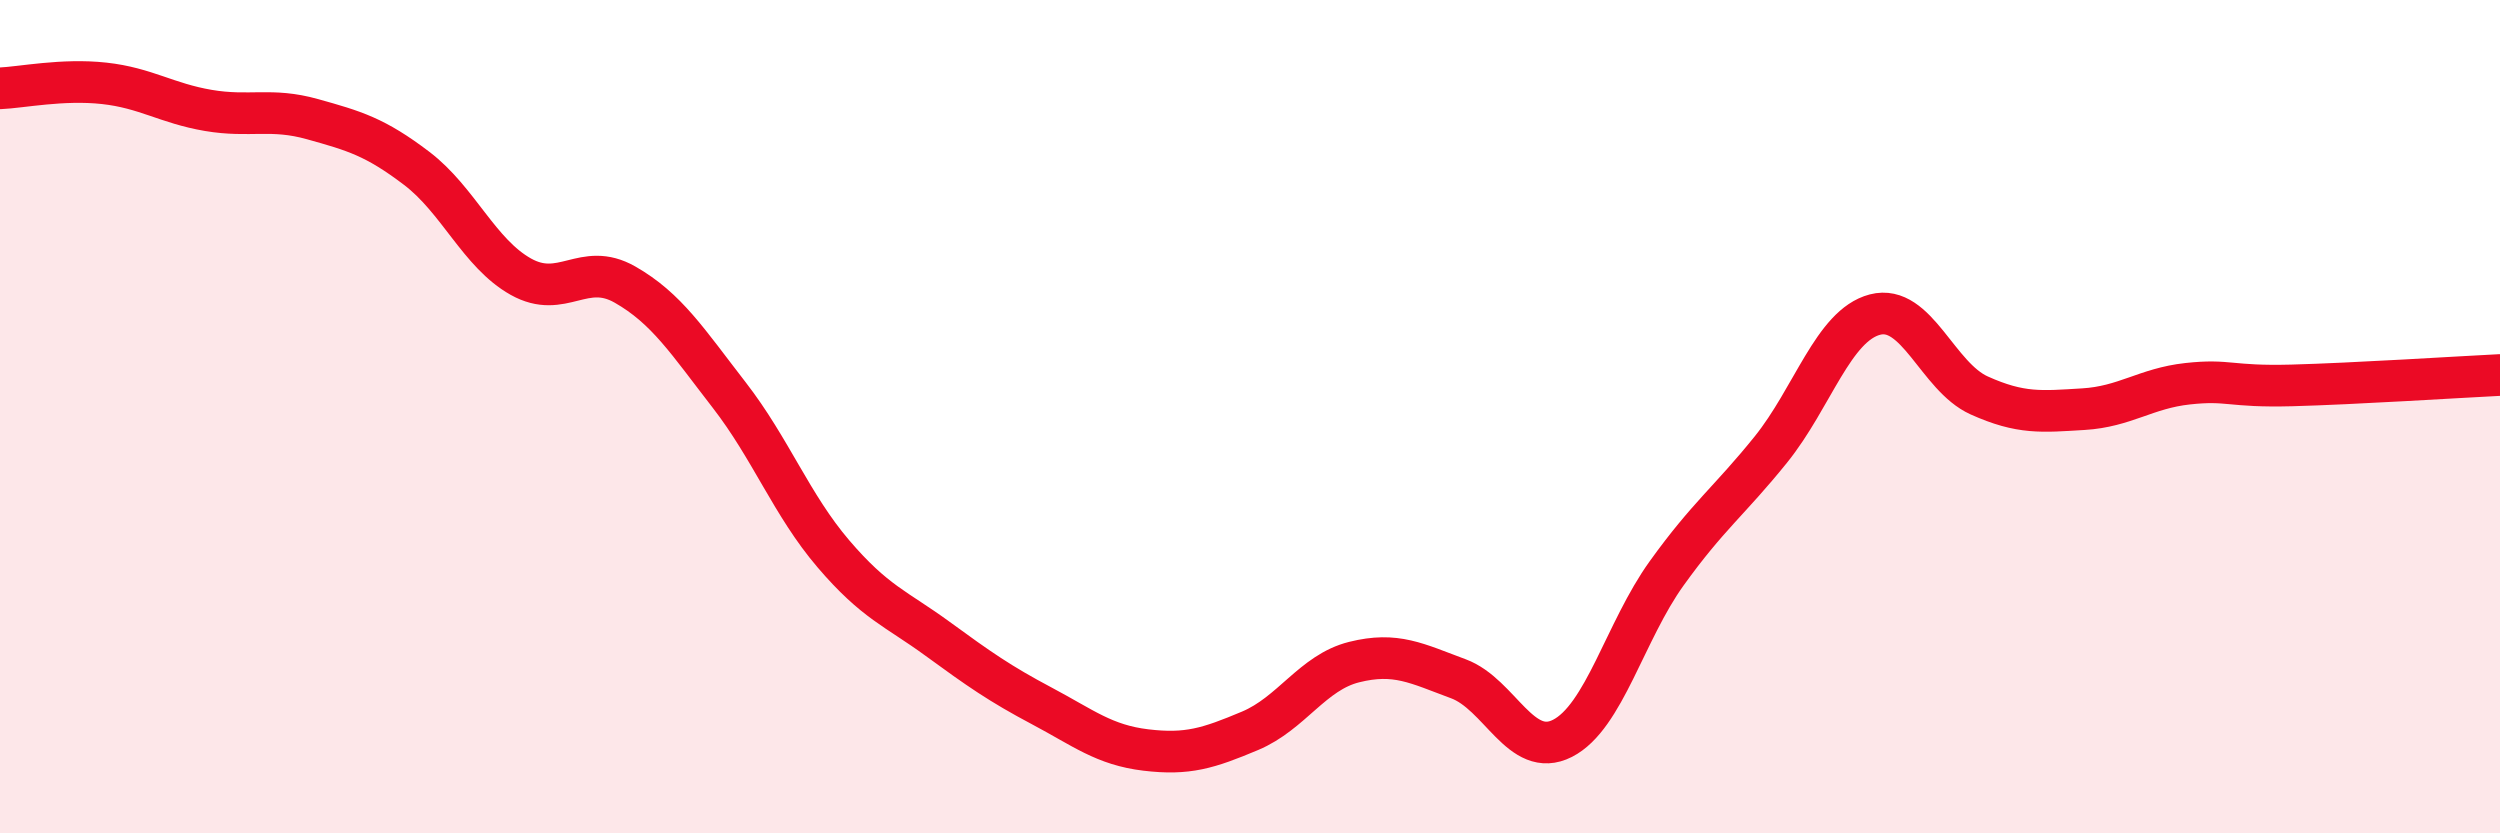
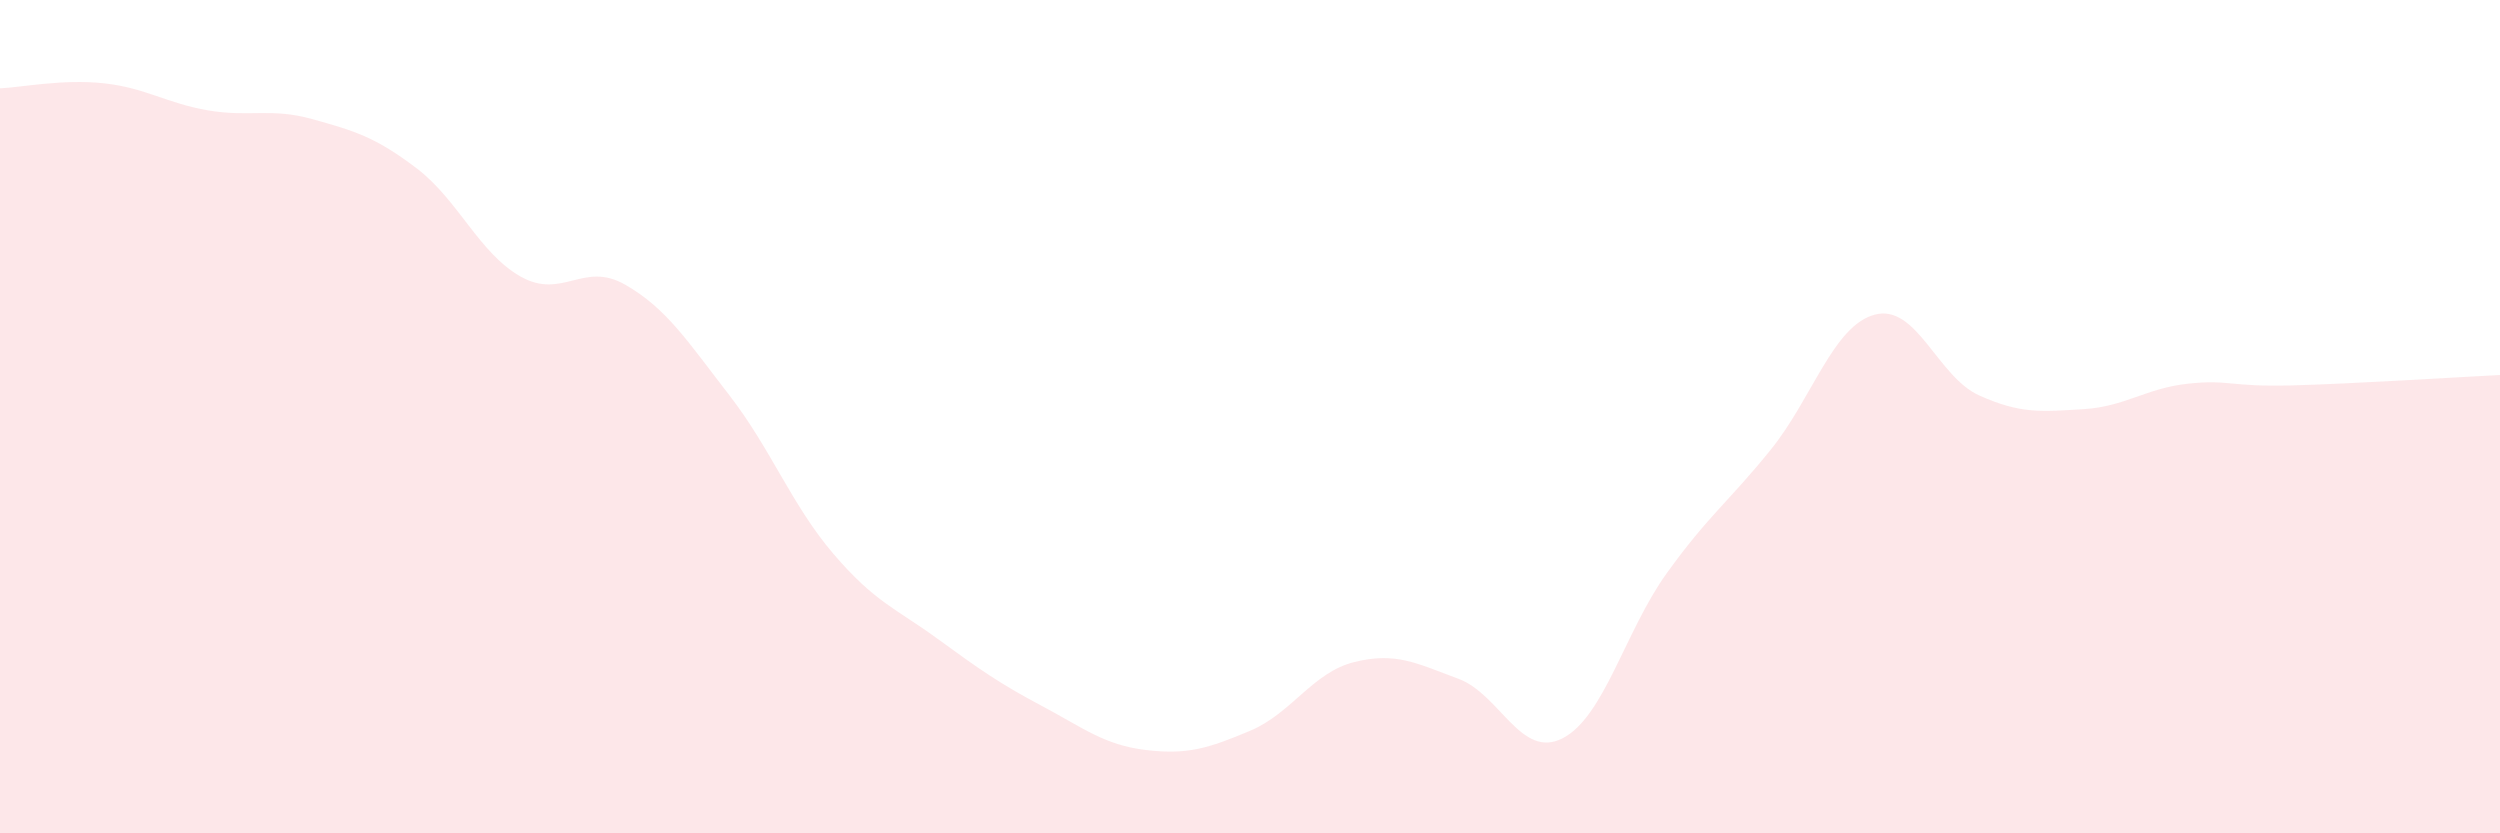
<svg xmlns="http://www.w3.org/2000/svg" width="60" height="20" viewBox="0 0 60 20">
  <path d="M 0,2.12 C 0.5,2.1 1.5,1.89 2.5,2 C 3.5,2.11 4,2.48 5,2.65 C 6,2.82 6.5,2.58 7.5,2.86 C 8.5,3.14 9,3.28 10,4.04 C 11,4.8 11.5,6.08 12.5,6.64 C 13.5,7.2 14,6.26 15,6.83 C 16,7.4 16.5,8.19 17.5,9.48 C 18.5,10.77 19,12.12 20,13.29 C 21,14.46 21.5,14.6 22.5,15.33 C 23.5,16.06 24,16.41 25,16.94 C 26,17.47 26.5,17.88 27.5,18 C 28.5,18.12 29,17.96 30,17.54 C 31,17.12 31.5,16.14 32.5,15.89 C 33.5,15.64 34,15.92 35,16.29 C 36,16.66 36.5,18.23 37.5,17.72 C 38.5,17.21 39,15.15 40,13.76 C 41,12.37 41.5,12.03 42.5,10.79 C 43.5,9.55 44,7.81 45,7.55 C 46,7.29 46.5,9.04 47.5,9.49 C 48.5,9.94 49,9.88 50,9.82 C 51,9.76 51.5,9.32 52.5,9.21 C 53.5,9.1 53.5,9.29 55,9.25 C 56.5,9.21 59,9.05 60,9L60 20L0 20Z" fill="#EB0A25" opacity="0.1" stroke-linecap="round" stroke-linejoin="round" />
-   <path d="M 0,2.12 C 0.5,2.1 1.5,1.89 2.5,2 C 3.5,2.11 4,2.48 5,2.65 C 6,2.82 6.5,2.58 7.5,2.86 C 8.5,3.14 9,3.28 10,4.04 C 11,4.8 11.5,6.08 12.5,6.64 C 13.5,7.2 14,6.26 15,6.83 C 16,7.4 16.5,8.19 17.5,9.48 C 18.5,10.77 19,12.12 20,13.29 C 21,14.46 21.5,14.6 22.5,15.33 C 23.5,16.06 24,16.41 25,16.94 C 26,17.47 26.5,17.88 27.5,18 C 28.5,18.12 29,17.96 30,17.54 C 31,17.12 31.5,16.14 32.5,15.89 C 33.5,15.64 34,15.92 35,16.29 C 36,16.66 36.5,18.23 37.5,17.72 C 38.5,17.21 39,15.15 40,13.76 C 41,12.37 41.5,12.03 42.5,10.79 C 43.5,9.55 44,7.81 45,7.55 C 46,7.29 46.5,9.04 47.5,9.49 C 48.5,9.94 49,9.88 50,9.82 C 51,9.76 51.5,9.32 52.5,9.21 C 53.5,9.1 53.5,9.29 55,9.25 C 56.5,9.21 59,9.05 60,9" stroke="#EB0A25" stroke-width="1" fill="none" stroke-linecap="round" stroke-linejoin="round" />
</svg>